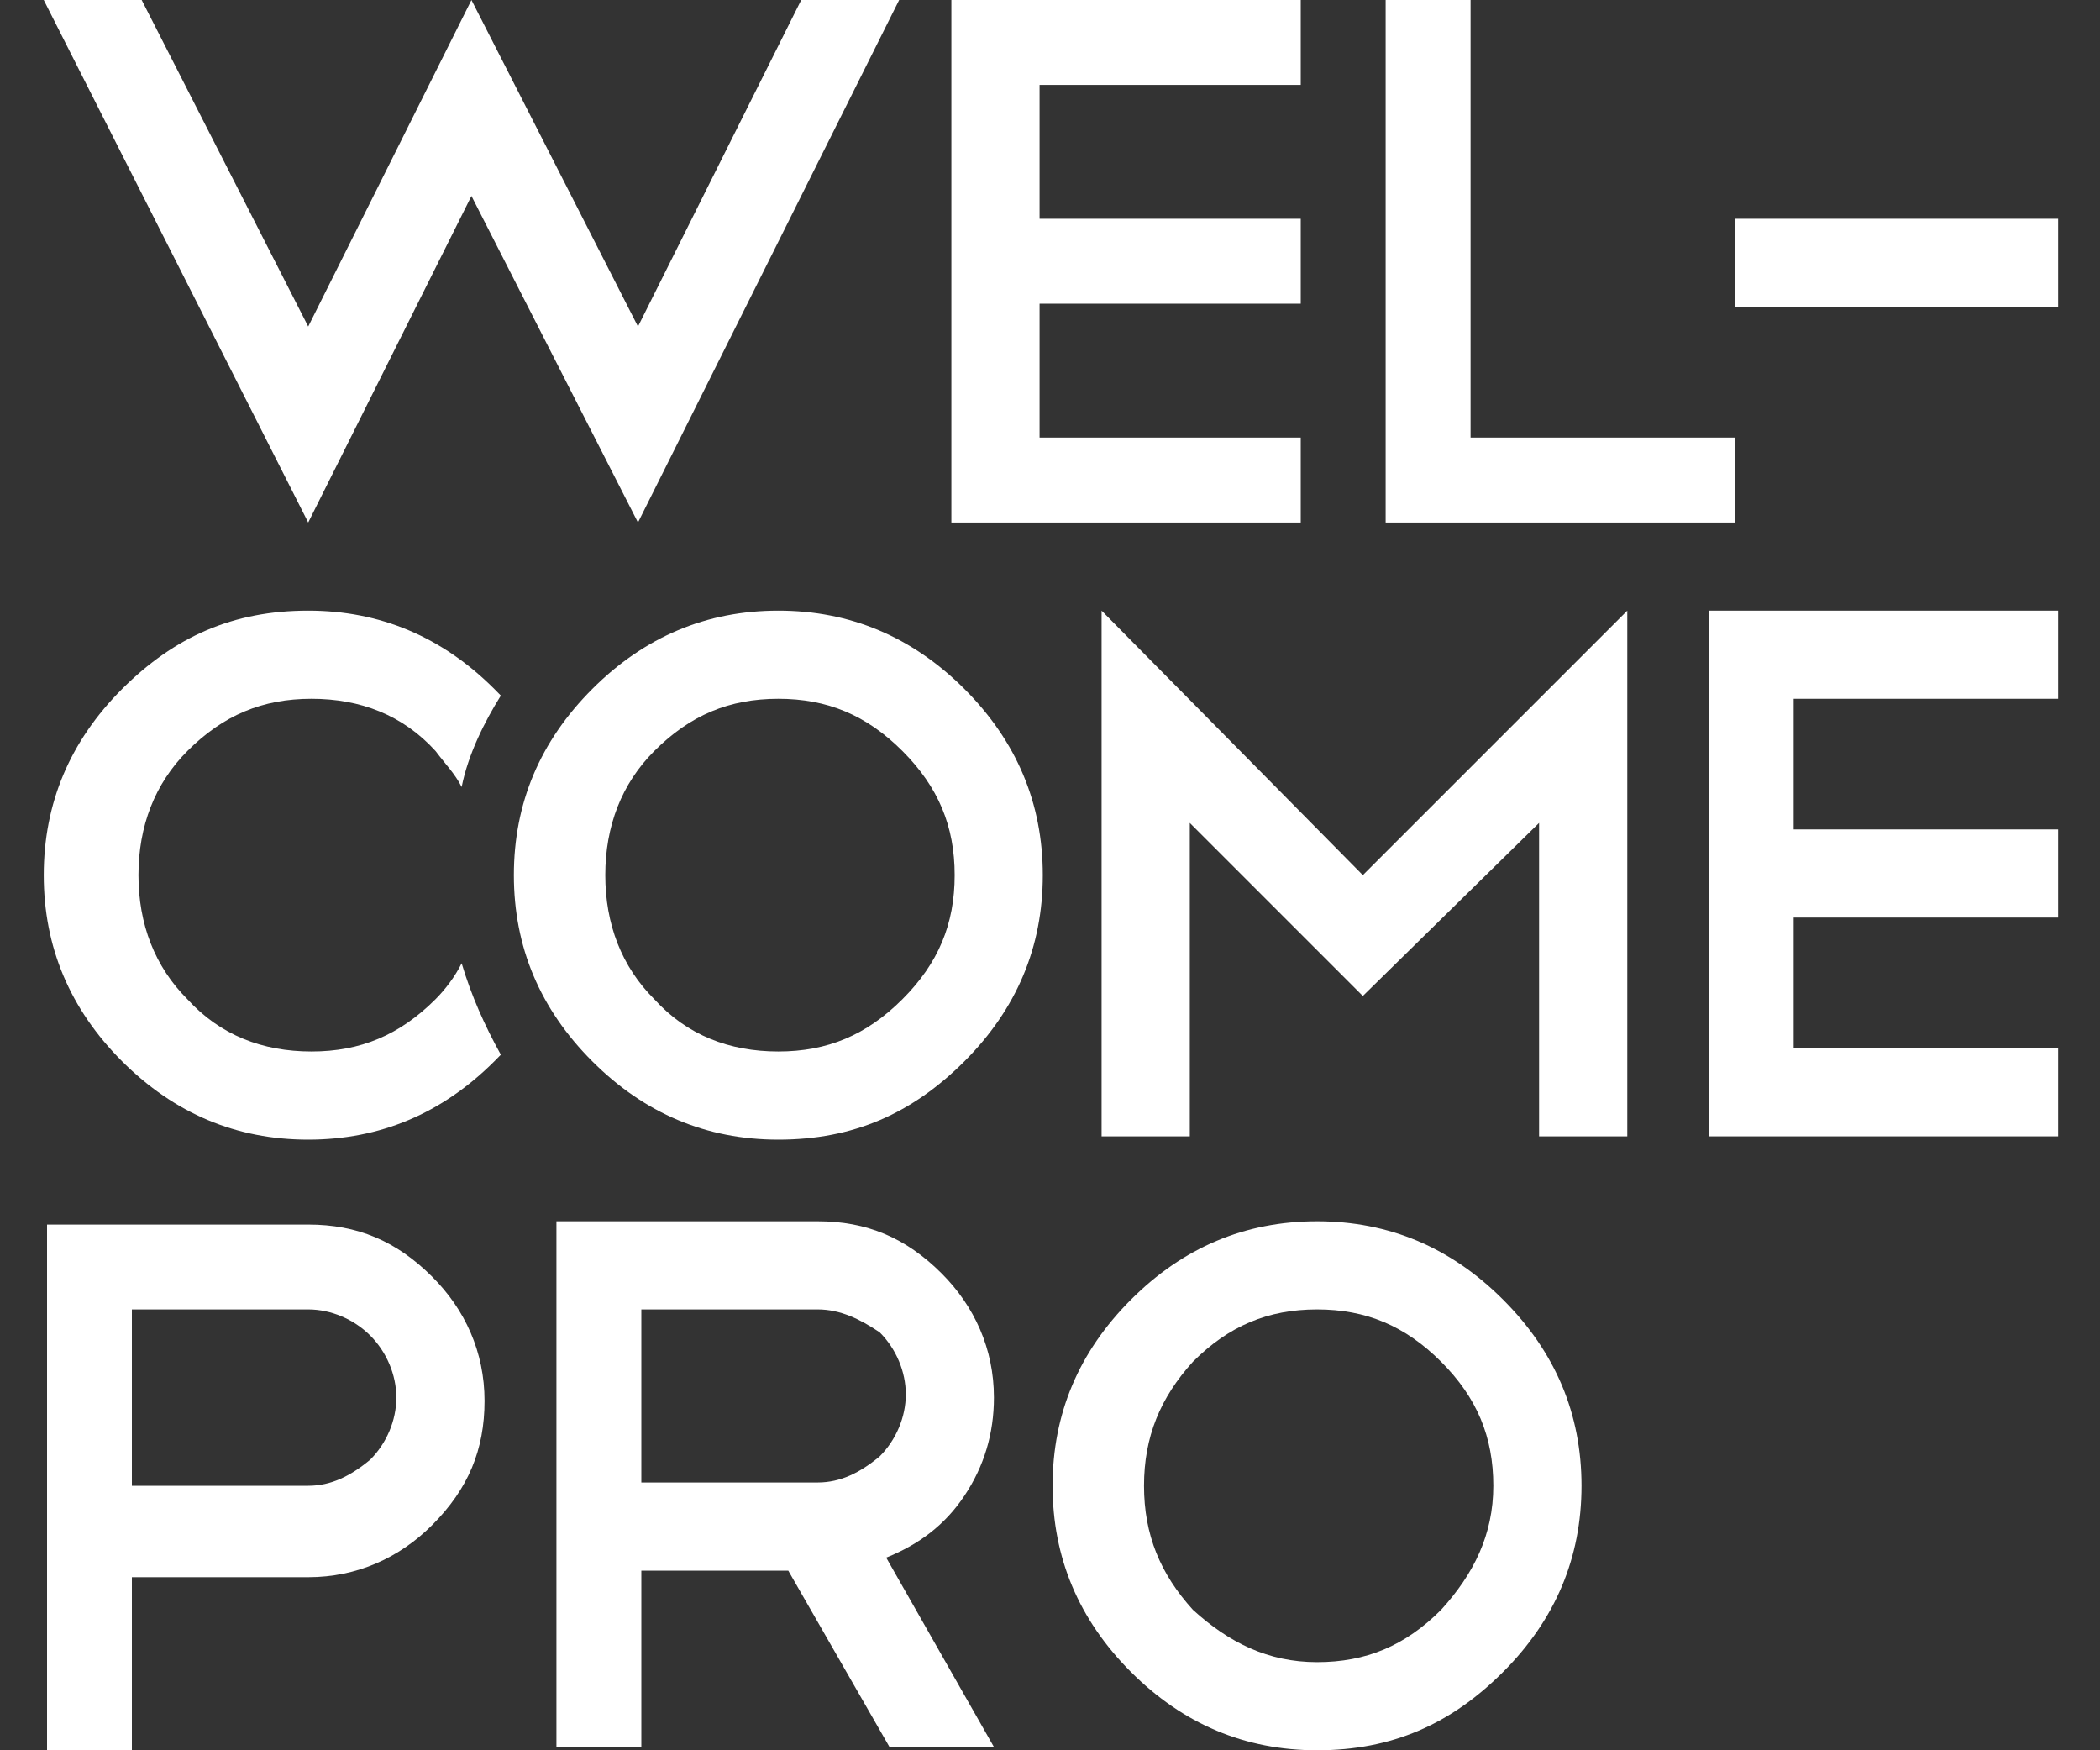
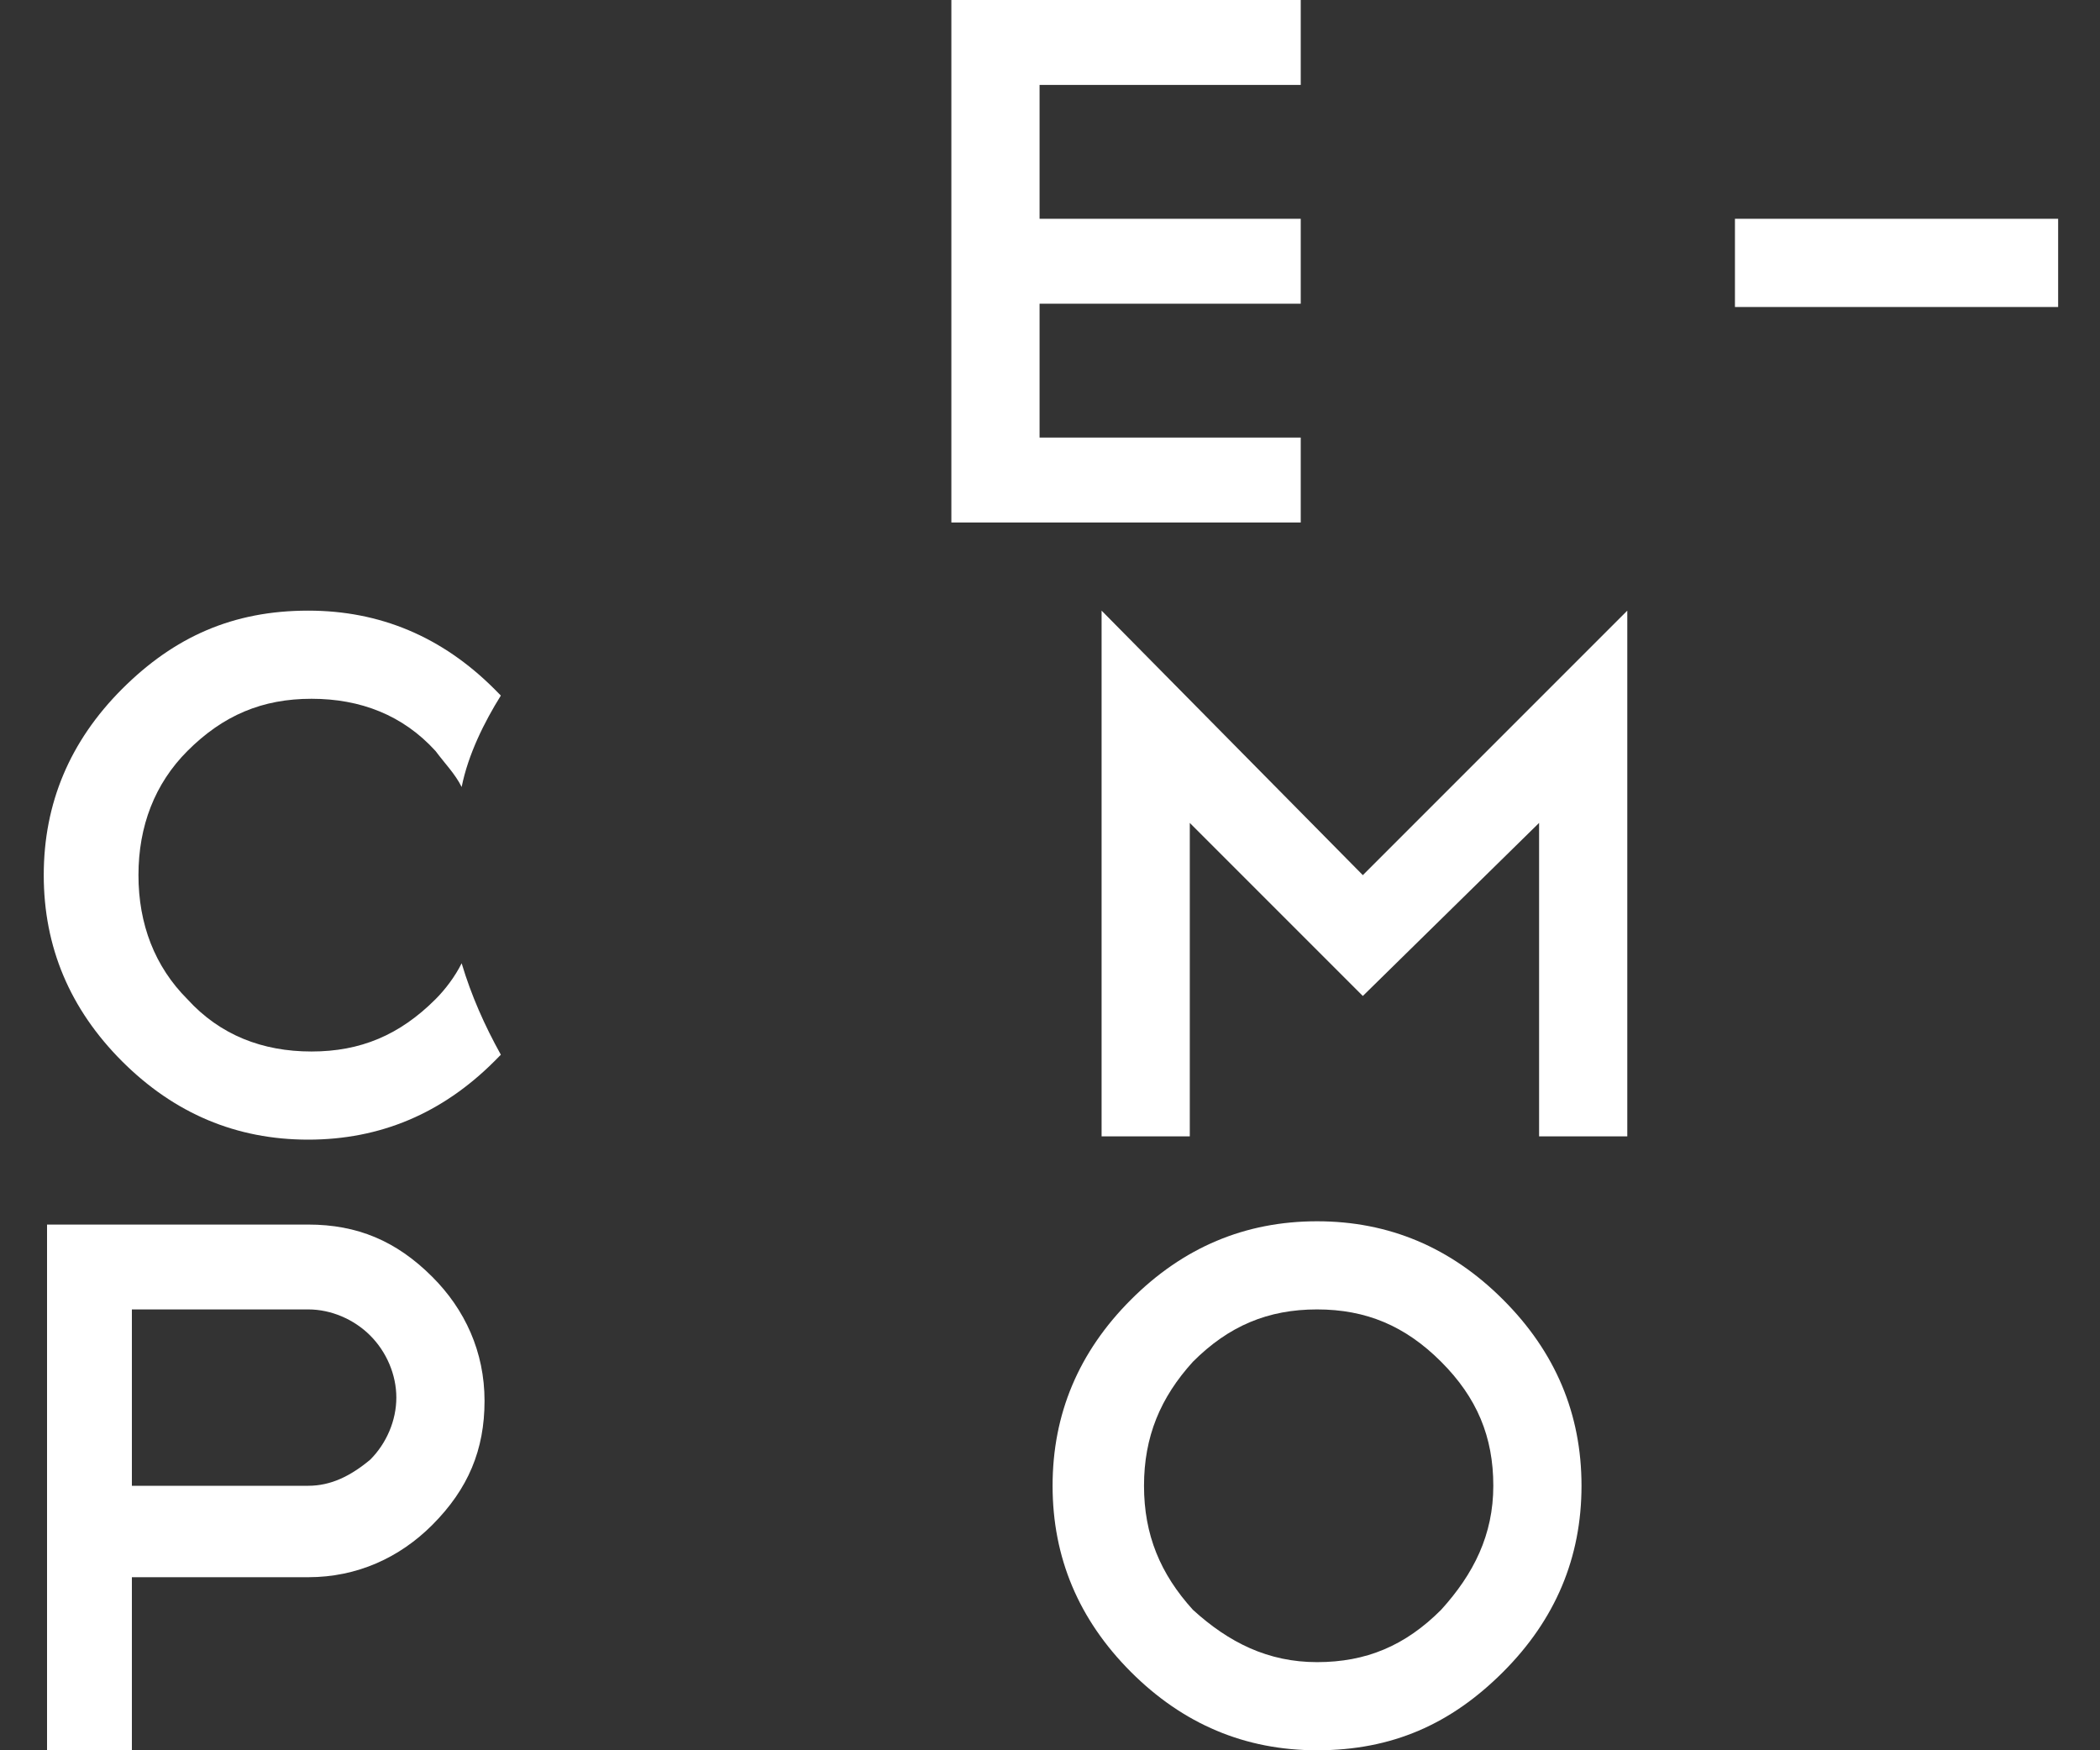
<svg xmlns="http://www.w3.org/2000/svg" width="30" height="25" viewBox="0 0 30 25" fill="none">
  <rect x="0" y="0" width="30" height="25" fill="#333333" stroke="none" />
-   <path d="M19.795 0H21.008V6.25H24.786V7.463H19.795V0Z" fill="white" />
  <path d="M18.582 0V1.213H14.851V3.125H18.582V4.338H14.851V6.25H18.582V7.463H13.591V0H18.582Z" fill="white" />
-   <path d="M2.024 0L4.403 4.664L6.735 0L9.114 4.664L11.446 0H12.845L9.114 7.463L6.735 2.799L4.403 7.463L0.625 0H2.024Z" fill="white" />
  <path d="M4.403 8.722C5.429 8.722 6.315 9.095 7.062 9.841C7.108 9.888 7.108 9.888 7.155 9.935C6.922 10.308 6.688 10.774 6.595 11.241C6.502 11.054 6.362 10.914 6.222 10.727C5.756 10.214 5.149 9.981 4.45 9.981C3.75 9.981 3.19 10.214 2.677 10.727C2.211 11.194 1.978 11.8 1.978 12.5C1.978 13.2 2.211 13.806 2.677 14.272C3.144 14.785 3.75 15.019 4.45 15.019C5.149 15.019 5.709 14.785 6.222 14.272C6.362 14.132 6.502 13.946 6.595 13.759C6.735 14.226 6.922 14.645 7.155 15.065C7.108 15.112 7.108 15.112 7.062 15.159C6.315 15.905 5.429 16.278 4.403 16.278C3.377 16.278 2.491 15.905 1.744 15.159C0.998 14.412 0.625 13.526 0.625 12.5C0.625 11.474 0.998 10.588 1.744 9.841C2.491 9.095 3.33 8.722 4.403 8.722Z" fill="white" />
  <path d="M18.815 17.444C19.841 17.444 20.727 17.817 21.473 18.564C22.22 19.31 22.593 20.196 22.593 21.222C22.593 22.248 22.22 23.134 21.473 23.881C20.727 24.627 19.887 25 18.815 25C17.788 25 16.902 24.627 16.156 23.881C15.41 23.134 15.037 22.248 15.037 21.222C15.037 20.196 15.41 19.31 16.156 18.564C16.902 17.817 17.788 17.444 18.815 17.444ZM18.815 18.703C18.115 18.703 17.555 18.937 17.042 19.45C16.576 19.963 16.343 20.522 16.343 21.222C16.343 21.922 16.576 22.481 17.042 22.994C17.555 23.461 18.115 23.741 18.815 23.741C19.514 23.741 20.074 23.508 20.587 22.994C21.053 22.481 21.333 21.922 21.333 21.222C21.333 20.522 21.1 19.963 20.587 19.45C20.074 18.937 19.514 18.703 18.815 18.703Z" fill="white" />
-   <path d="M12.707 24.953L11.261 22.434H9.162V24.953H7.949V17.444H11.681C12.38 17.444 12.94 17.677 13.453 18.19C13.919 18.657 14.199 19.263 14.199 19.962C14.199 20.476 14.059 20.942 13.779 21.362C13.5 21.782 13.127 22.061 12.66 22.248L14.199 24.953H12.707ZM11.681 18.703H9.162V21.175H11.681C12.007 21.175 12.287 21.035 12.567 20.802C12.8 20.569 12.94 20.242 12.94 19.916C12.94 19.589 12.8 19.263 12.567 19.03C12.287 18.843 12.007 18.703 11.681 18.703Z" fill="white" />
  <path d="M1.884 22.481V25H0.672V17.491H4.403C5.103 17.491 5.662 17.724 6.175 18.237C6.642 18.703 6.922 19.309 6.922 20.009C6.922 20.709 6.688 21.268 6.175 21.782C5.709 22.248 5.103 22.528 4.403 22.528H1.884V22.481ZM1.884 18.703V21.222H4.403C4.729 21.222 5.009 21.082 5.289 20.849C5.522 20.616 5.662 20.289 5.662 19.962C5.662 19.636 5.522 19.309 5.289 19.076C5.056 18.843 4.729 18.703 4.403 18.703H1.884Z" fill="white" />
-   <path d="M29.402 9.981H25.624V11.847H29.402V13.106H25.624V14.972H29.402V16.231H24.412V8.722H29.402V9.981Z" fill="white" />
-   <path d="M11.119 8.722C12.145 8.722 13.031 9.095 13.778 9.841C14.524 10.588 14.897 11.474 14.897 12.5C14.897 13.526 14.524 14.412 13.778 15.159C13.031 15.905 12.192 16.278 11.119 16.278C10.093 16.278 9.207 15.905 8.461 15.159C7.714 14.412 7.341 13.526 7.341 12.5C7.341 11.474 7.714 10.588 8.461 9.841C9.207 9.095 10.093 8.722 11.119 8.722ZM11.119 9.981C10.419 9.981 9.86 10.214 9.347 10.727C8.88 11.194 8.647 11.8 8.647 12.5C8.647 13.2 8.88 13.806 9.347 14.272C9.813 14.785 10.419 15.019 11.119 15.019C11.819 15.019 12.379 14.785 12.892 14.272C13.405 13.759 13.638 13.2 13.638 12.5C13.638 11.8 13.405 11.241 12.892 10.727C12.379 10.214 11.819 9.981 11.119 9.981Z" fill="white" />
  <path d="M29.402 3.125H24.785V4.385H29.402V3.125Z" fill="white" />
  <path d="M16.997 11.754V16.231H15.737V8.722L19.469 12.5L23.247 8.722V16.231H21.987V11.754L19.469 14.226L16.997 11.754Z" fill="white" />
</svg>